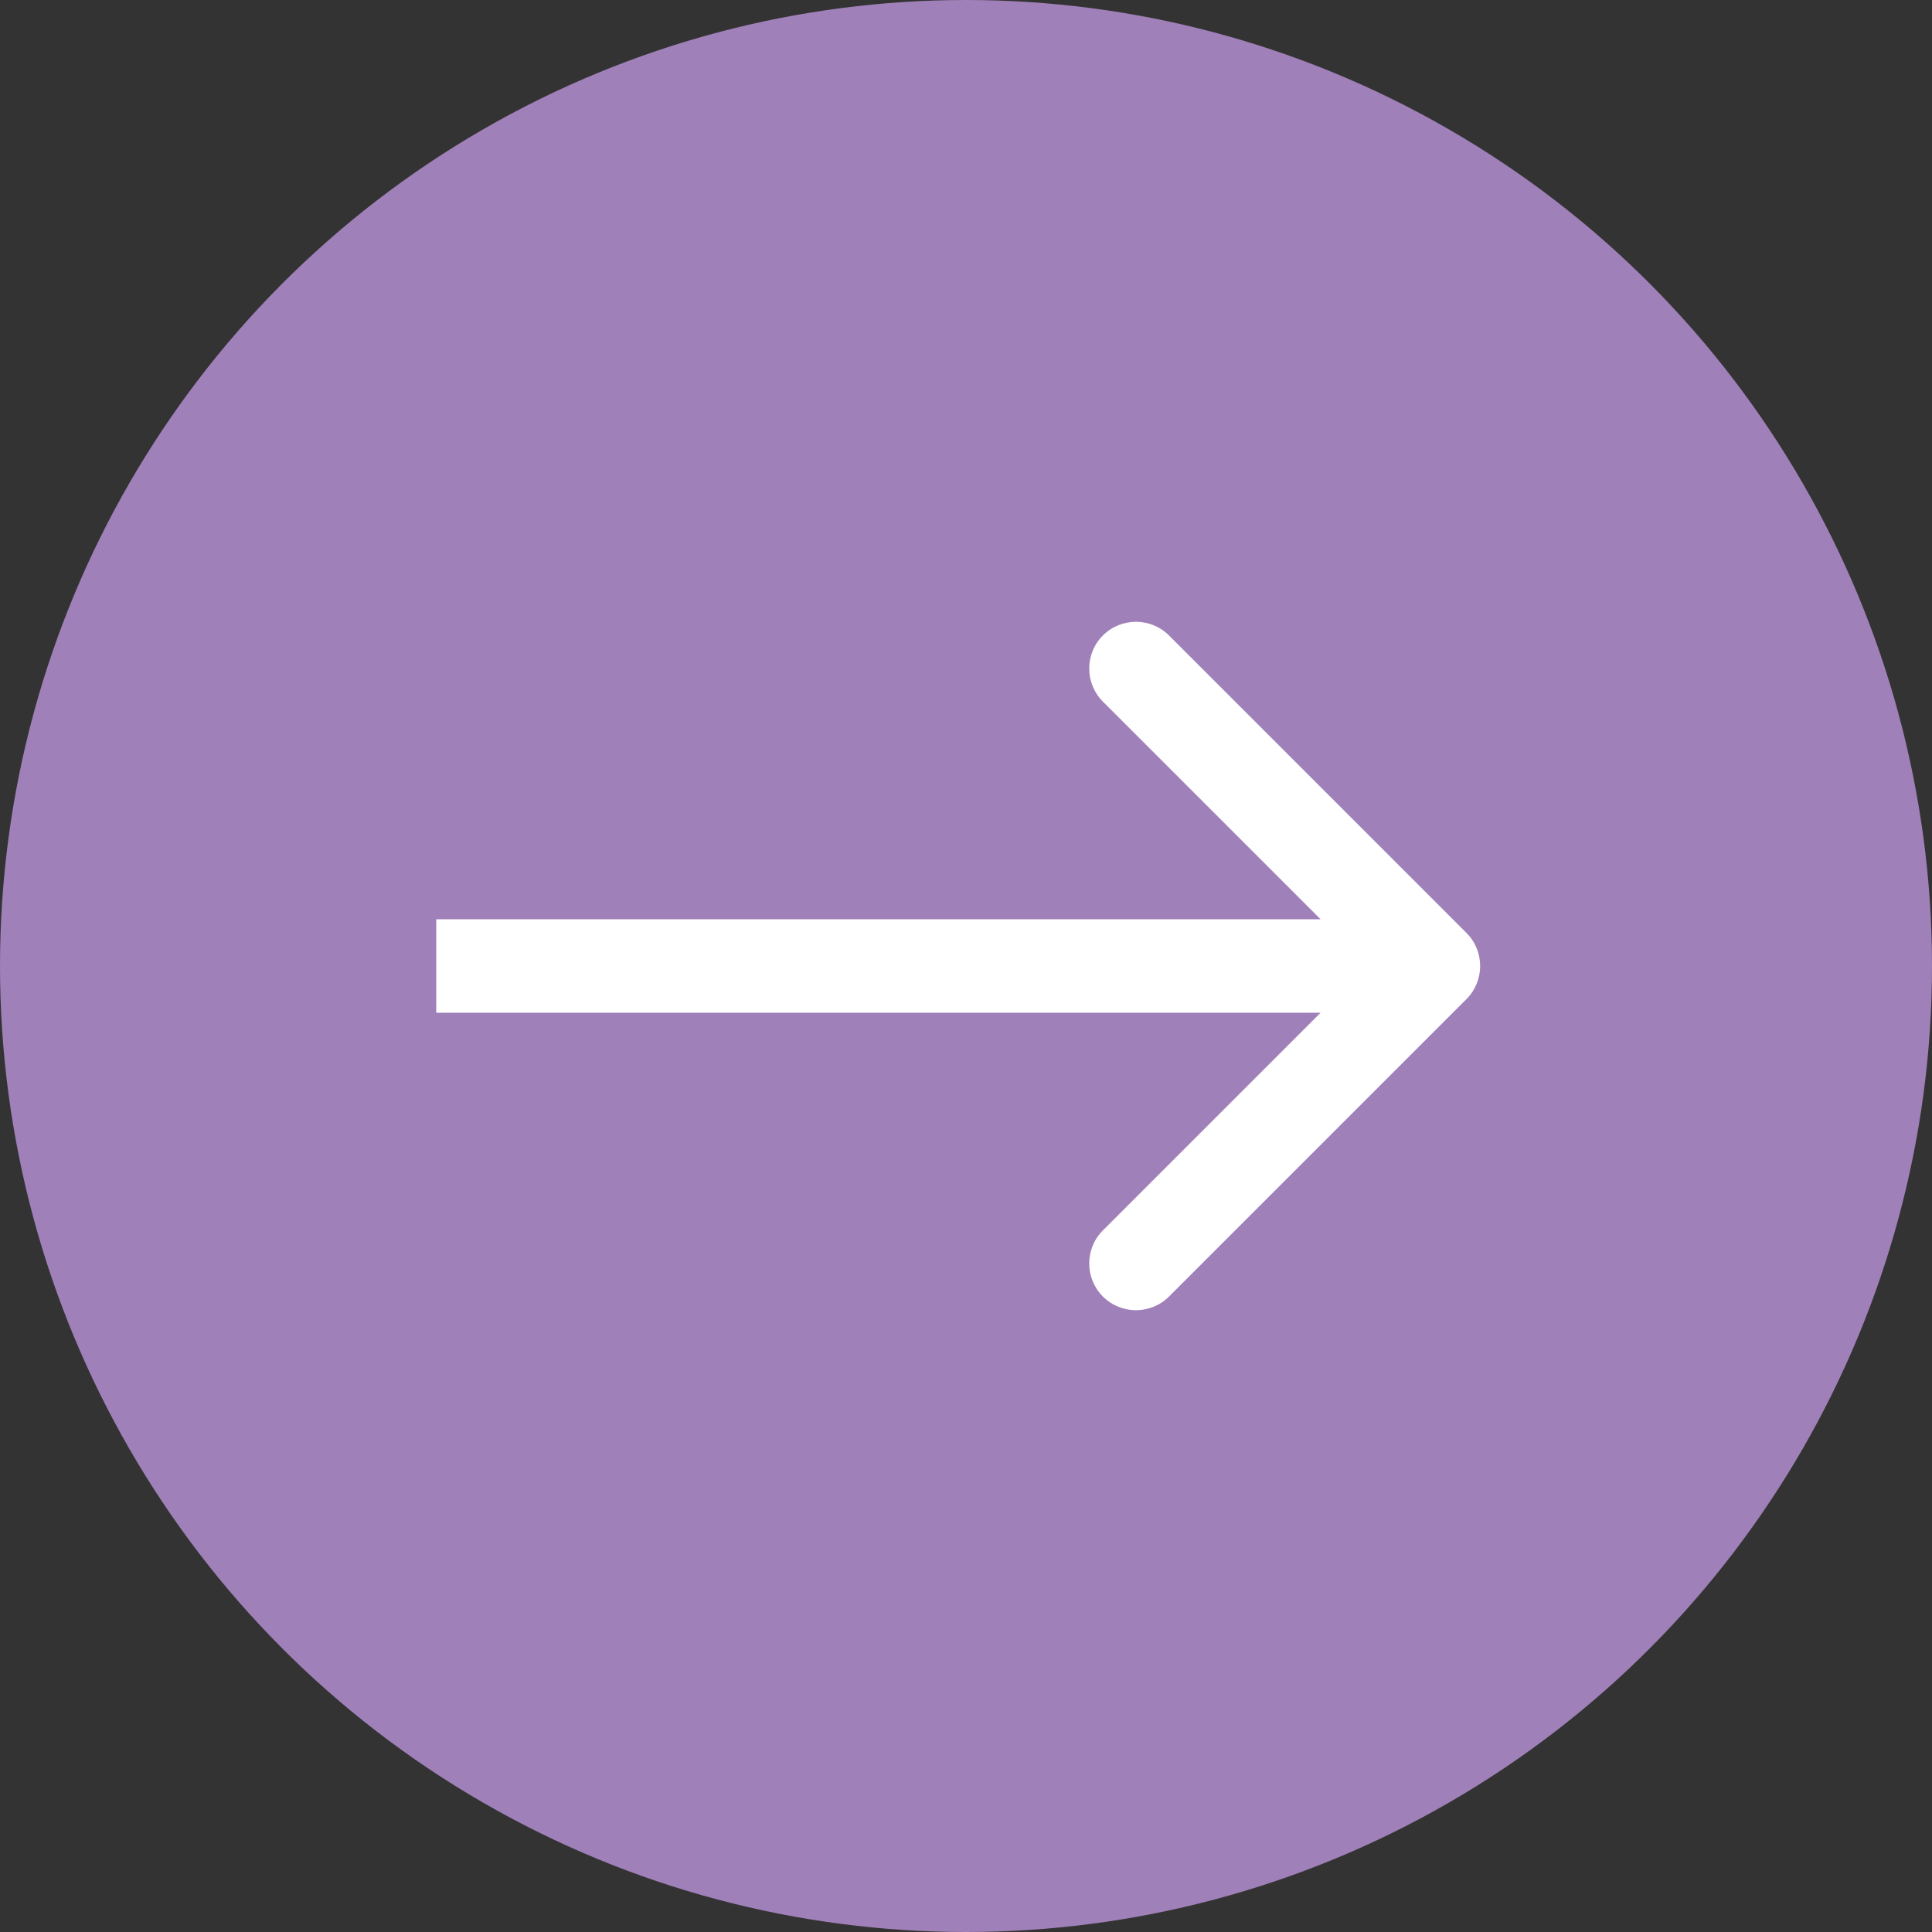
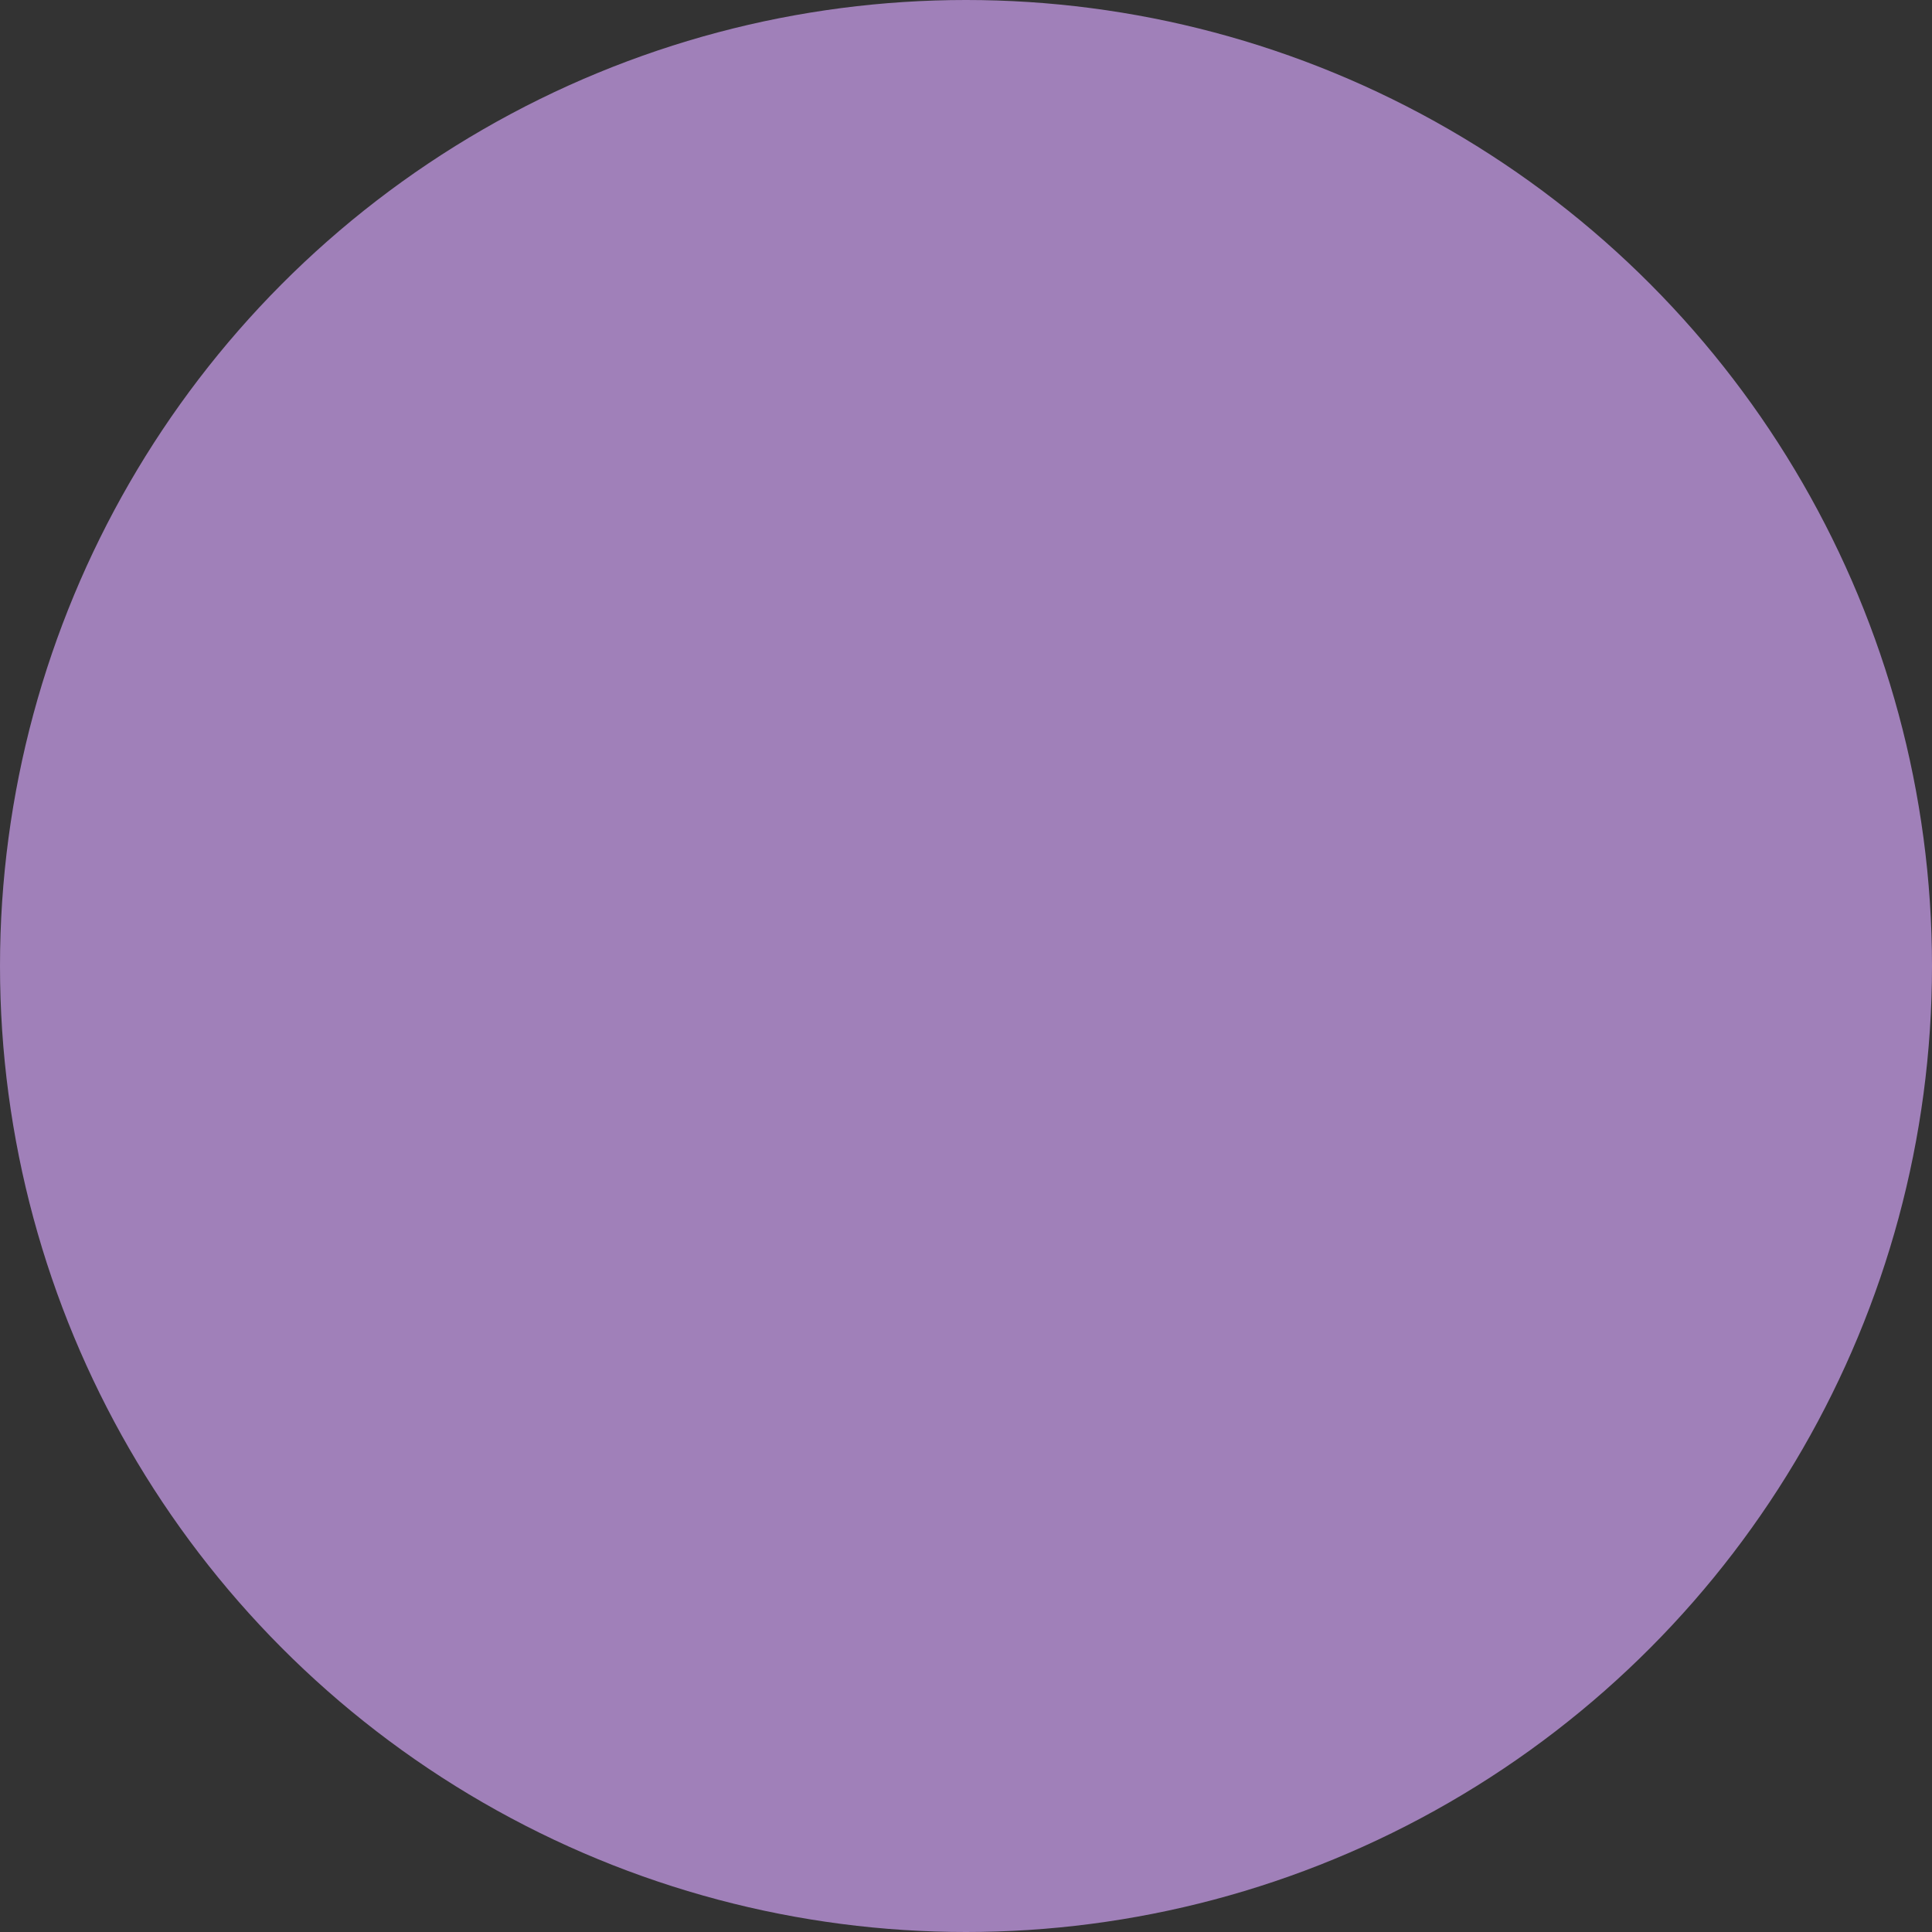
<svg xmlns="http://www.w3.org/2000/svg" width="62" height="62" viewBox="0 0 62 62" fill="none">
  <rect x="0" y="0" width="62" height="62" fill="#333333" stroke="none" />
  <circle cx="31" cy="31" r="31" transform="rotate(-180 31 31)" fill="#A080B9" />
-   <path d="M47.061 32.061C47.646 31.475 47.646 30.525 47.061 29.939L37.515 20.393C36.929 19.808 35.979 19.808 35.393 20.393C34.808 20.979 34.808 21.929 35.393 22.515L43.879 31L35.393 39.485C34.808 40.071 34.808 41.021 35.393 41.607C35.979 42.192 36.929 42.192 37.515 41.607L47.061 32.061ZM14 32.5L46 32.5L46 29.5L14 29.5L14 32.5Z" fill="white" />
</svg>